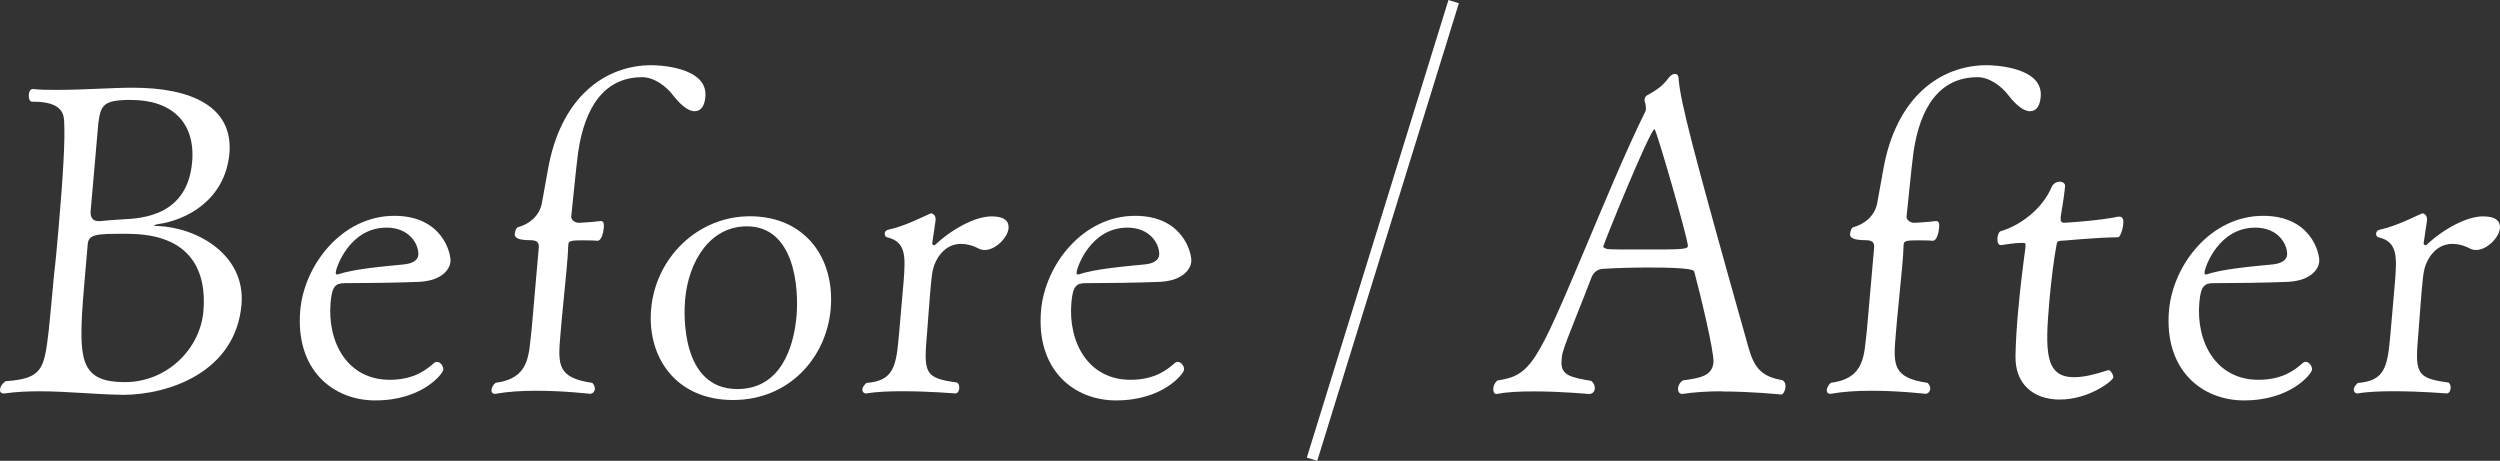
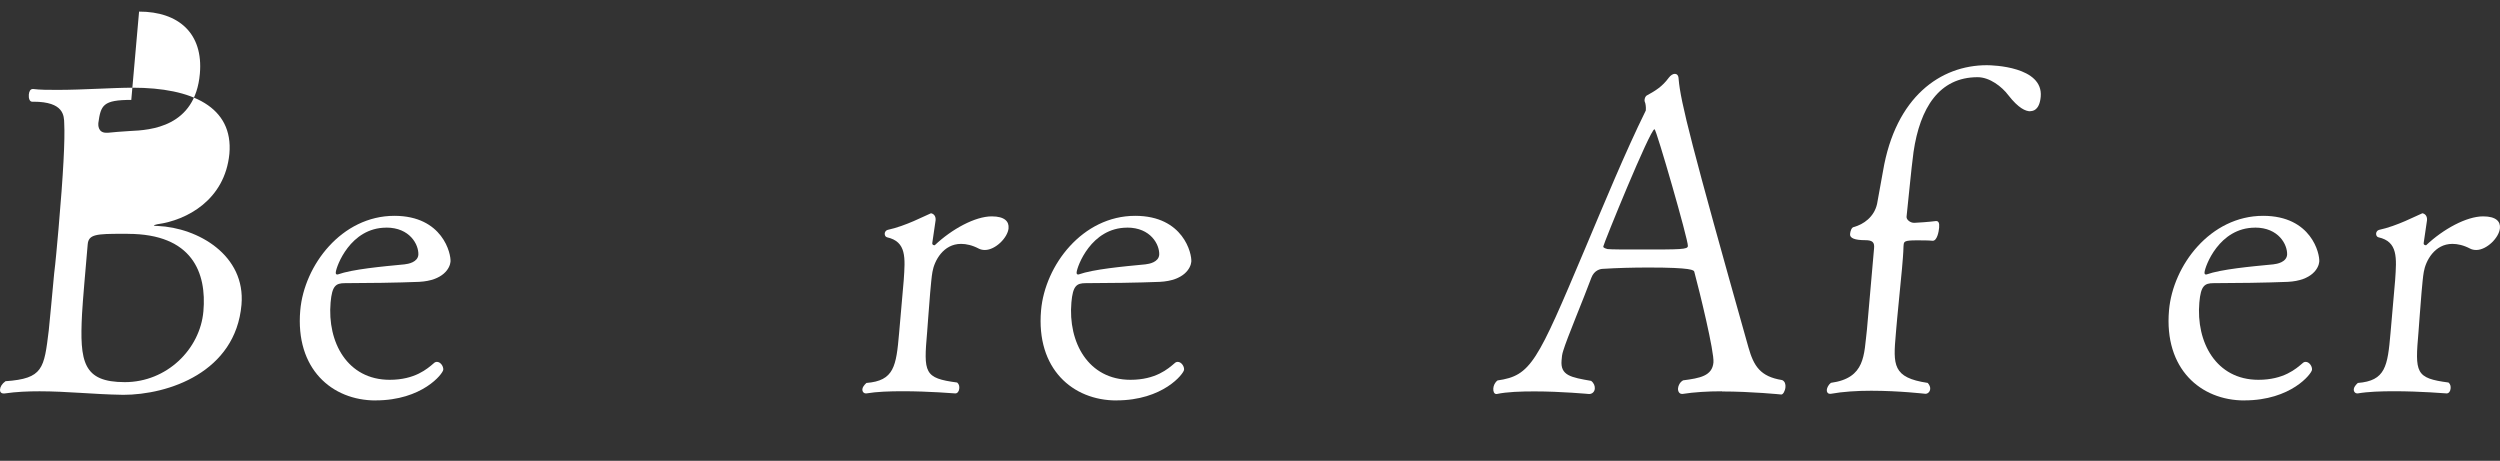
<svg xmlns="http://www.w3.org/2000/svg" id="_レイヤー_2" data-name="レイヤー 2" viewBox="0 0 458.93 84.59">
  <rect x="0" y="0" width="458.93" height="84.59" fill="#333333" stroke="none" />
  <defs>
    <style>
      .cls-1 {
        fill: #fff;
        stroke-width: 0px;
      }

      .cls-2 {
        fill: none;
        stroke: #fff;
        stroke-miterlimit: 10;
        stroke-width: 2px;
      }
    </style>
  </defs>
  <g id="_レイヤー_1-2" data-name="レイヤー 1">
    <g>
      <g>
        <g>
-           <path class="cls-1" d="M22.56,72.47h-.24c-5.11-.08-10.02-.64-15.06-.64-2.08,0-4.25.08-6.44.4h-.16c-.48,0-.69-.32-.66-.72.04-.48.33-1.04,1.01-1.53,6.92-.48,7.08-2.33,7.94-9.32.23-2.57.61-6.02.99-10.44.24-1.85.52-5.06.8-8.19.9-10.28,1.2-16.46,1.05-19.35-.03-1.44-.05-4.01-5.65-4.01h-.24c-.48,0-.66-.64-.61-1.29.05-.56.25-1.04.73-1.04h.08c1.27.16,2.79.16,4.47.16,4.64,0,10.12-.4,13.8-.4,10.88,0,18.49,3.53,17.74,12.13-.83,8.51-7.87,12.21-13.21,12.93-.33.08-.65.16-.66.24,0,0,.15.08.71.08,7.41.32,16.17,5.38,15.38,14.46-1.08,12.37-13.37,16.54-21.77,16.54ZM23.47,42.92h-.96c-4.8,0-6.25.08-6.41,1.93-.39,4.5-.91,10.36-1.04,12.77-.45,8.83.18,12.53,7.86,12.53s13.81-6.02,14.42-13.01c.61-6.99-1.96-14.21-13.88-14.21ZM24.1,18.34c-5.2,0-5.6.96-6.05,4.26l-.84,9.64-.58,6.58c-.03.32-.07,1.77,1.45,1.77h.32c.81-.08,2.5-.24,4.03-.32,3.77-.16,11.98-.72,12.84-10.52.65-7.39-3.88-11.4-11.16-11.4Z" />
+           <path class="cls-1" d="M22.56,72.47h-.24c-5.11-.08-10.02-.64-15.06-.64-2.08,0-4.25.08-6.44.4h-.16c-.48,0-.69-.32-.66-.72.04-.48.33-1.04,1.01-1.53,6.92-.48,7.08-2.33,7.94-9.32.23-2.57.61-6.02.99-10.44.24-1.85.52-5.06.8-8.19.9-10.28,1.2-16.46,1.05-19.35-.03-1.44-.05-4.01-5.65-4.01h-.24c-.48,0-.66-.64-.61-1.29.05-.56.25-1.04.73-1.04h.08c1.27.16,2.79.16,4.47.16,4.64,0,10.12-.4,13.8-.4,10.88,0,18.49,3.53,17.74,12.13-.83,8.51-7.87,12.21-13.21,12.93-.33.08-.65.16-.66.24,0,0,.15.08.71.08,7.41.32,16.17,5.38,15.38,14.46-1.08,12.37-13.37,16.54-21.77,16.54ZM23.47,42.92h-.96c-4.8,0-6.25.08-6.41,1.93-.39,4.5-.91,10.36-1.04,12.77-.45,8.83.18,12.53,7.86,12.53s13.81-6.02,14.42-13.01c.61-6.99-1.96-14.21-13.88-14.21ZM24.1,18.34c-5.2,0-5.6.96-6.05,4.26c-.03.32-.07,1.77,1.45,1.77h.32c.81-.08,2.5-.24,4.03-.32,3.77-.16,11.98-.72,12.84-10.52.65-7.39-3.88-11.4-11.16-11.4Z" />
          <path class="cls-1" d="M68.95,73.51c-8,0-14.77-5.78-13.83-16.54.72-8.27,7.6-17.35,17.28-17.35,8.88,0,10.43,6.99,10.3,8.43-.1,1.12-1.26,3.45-5.76,3.69-3.93.16-9.86.24-13.62.24-1.68,0-2.36.48-2.63,3.53-.64,7.31,3.08,14.21,10.84,14.21,4.64,0,6.9-2.01,8.11-3.05.17-.16.34-.24.58-.24.64,0,1.21.8,1.15,1.45-.06.72-3.85,5.62-12.41,5.62ZM70.92,41.79c-6.64,0-9.19,7.15-9.28,8.19-.02.24.04.4.21.4h.16c2.72-.96,8.05-1.45,12.24-1.85.73-.08,2.44-.4,2.55-1.77.08-1.85-1.56-4.98-5.88-4.98Z" />
-           <path class="cls-1" d="M127.59,20.43c-.88,0-2.19-.56-4.06-2.97-1.15-1.53-3.39-3.29-5.63-3.29-7.04,0-10.57,5.62-11.76,13.73-.46,3.45-.93,8.75-1.28,11.88-.05.56.7,1.12,1.34,1.12h.16c.24,0,2.73-.16,3.87-.32h.08c.4,0,.61.32.53,1.21-.06.72-.37,2.41-1.17,2.41-.79-.08-1.91-.08-2.95-.08-2.32,0-2.34.24-2.4.88,0,.08-.01.16-.02.24-.03,1.29-.16,2.73-.28,4.1-.27,3.05-.63,6.26-.87,8.99-.06.72-.12,1.37-.18,2.01-.03.32-.06.64-.08.96-.5,5.7-.62,8.03,5.85,8.99.36.4.49.8.46,1.12-.04.48-.4.88-.88.88-.08,0-4.75-.56-9.95-.56-2.56,0-5.21.16-7.41.56h-.16c-.4,0-.61-.32-.58-.72.04-.4.32-.96.75-1.29,6.4-.88,6.05-5.14,6.62-9.8l1.31-14.94c.09-1.04-.27-1.45-1.63-1.45q-2.88,0-2.78-1.12c.05-.56.27-1.21.67-1.29,1.8-.48,3.76-1.85,4.29-4.26.46-2.57.77-4.18,1.09-6.02,2.31-13.65,10.58-19.43,19.06-19.43,1.04,0,10.38.24,9.89,5.78-.22,2.49-1.43,2.65-1.91,2.65Z" />
-           <path class="cls-1" d="M134.55,73.43c-10.48,0-15.79-7.87-15.02-16.7.82-9.4,8.53-17.03,18.13-17.03,10.08,0,15.65,7.63,14.83,17.03-.78,8.91-7.62,16.7-17.94,16.7ZM137.1,41.55c-6.88,0-10.74,6.58-11.34,13.49-.23,2.57-.79,16.38,9.61,16.38,7.92,0,10.35-7.63,10.85-13.41.43-4.9-.24-16.46-9.12-16.46Z" />
          <path class="cls-1" d="M185.15,41.87c-.15,1.77-2.43,4.02-4.35,4.02-.4,0-.79-.08-1.1-.24-1.22-.64-2.32-.88-3.28-.88-3.28,0-4.91,3.13-5.25,5.14-.16.88-.28,2.33-.42,3.85-.26,2.97-.48,6.42-.55,7.15-.66,7.55-.58,8.51,5.51,9.31.37.32.42.72.38,1.12-.04.48-.32.88-.72.88-.08,0-4.85-.4-9.65-.4-2.4,0-4.81.08-6.68.4h-.08c-.4,0-.69-.32-.65-.8.03-.32.3-.72.74-1.12,5.08-.4,5.47-3.05,6-9.15l.85-9.72c.28-4.1.54-7.07-3.07-7.87-.31-.08-.44-.4-.42-.72.02-.24.21-.56.54-.64,3.34-.72,6.78-2.57,7.95-3.05.47.08.92.48.85,1.29l-.6,4.1q0,.08-.01.16s-.03.32.45.32c3.14-2.97,7.42-5.3,10.46-5.3,2.4,0,3.2.96,3.09,2.17Z" />
          <path class="cls-1" d="M204.94,73.51c-8,0-14.77-5.78-13.83-16.54.72-8.27,7.6-17.35,17.28-17.35,8.88,0,10.43,6.99,10.3,8.43-.1,1.12-1.26,3.45-5.76,3.69-3.93.16-9.86.24-13.62.24-1.68,0-2.36.48-2.63,3.53-.64,7.31,3.08,14.21,10.84,14.21,4.64,0,6.9-2.01,8.11-3.05.17-.16.34-.24.58-.24.64,0,1.21.8,1.15,1.45-.06.72-3.85,5.62-12.41,5.62ZM206.92,41.79c-6.64,0-9.19,7.15-9.28,8.19-.02.24.04.4.21.4h.16c2.72-.96,8.05-1.45,12.24-1.85.73-.08,2.44-.4,2.55-1.77.08-1.85-1.56-4.98-5.88-4.98Z" />
        </g>
        <g>
          <path class="cls-1" d="M316.07,71.83c-2.56,0-5.13.16-7.16.48h-.16c-.48,0-.76-.48-.71-1.04.04-.48.34-1.12.93-1.45,3.08-.4,5.35-.8,5.57-3.29.17-1.93-2.54-13.01-3.51-16.62-.05-.32-.41-.8-8.41-.8-2.88,0-5.85.08-8.34.24-.48,0-1.62.24-2.14,1.61-1.46,3.94-4.5,11.16-5.17,13.41-.22.64-.27,1.2-.31,1.77-.25,2.81,1.73,3.13,5.43,3.78.52.4.72.96.67,1.45-.05.56-.48.96-1.04.96-.08,0-5.08-.48-10.04-.48-2.48,0-5.05.08-6.92.48h-.08c-.4,0-.6-.48-.55-1.04.04-.48.25-1.04.77-1.45,6.16-.88,7.25-3.29,16.03-24.09,3.53-8.35,7.39-17.75,11.19-25.46q0-.08.01-.16c.04-.4-.05-1.2-.19-1.44,0,0-.07-.16-.05-.32.03-.32.14-.72.48-.88,1.6-.88,2.78-1.61,3.96-3.21.36-.48.78-.72,1.1-.72.4,0,.7.24.72.96.35,4.18,2.37,12.21,12.81,49.23.98,3.45,2.17,5.38,6.19,6.02.54.24.65.8.61,1.29-.06.72-.44,1.36-.76,1.36,0,0-5.47-.56-10.91-.56ZM303.72,23.72c-.8,0-9.36,21.04-9.4,21.52-.03.32.6.4.76.48.71.08,3.19.08,5.91.08,7.68,0,8.8,0,8.86-.64.09-1.04-5.8-21.44-6.12-21.44Z" />
          <path class="cls-1" d="M372.72,20.43c-.88,0-2.19-.56-4.06-2.97-1.15-1.53-3.39-3.29-5.63-3.29-7.04,0-10.57,5.62-11.76,13.73-.46,3.45-.93,8.75-1.28,11.88-.05.56.7,1.12,1.34,1.12h.16c.24,0,2.73-.16,3.87-.32h.08c.4,0,.61.32.53,1.21-.06.72-.37,2.41-1.17,2.41-.79-.08-1.91-.08-2.95-.08-2.32,0-2.34.24-2.4.88,0,.08-.01.16-.02.24-.03,1.29-.16,2.73-.28,4.1-.27,3.05-.63,6.26-.87,8.99-.06.72-.12,1.37-.18,2.01-.03.32-.06.64-.08.96-.5,5.7-.62,8.03,5.85,8.99.37.4.49.8.46,1.12-.04.48-.4.88-.88.88-.08,0-4.75-.56-9.95-.56-2.56,0-5.21.16-7.41.56h-.16c-.4,0-.61-.32-.58-.72.03-.4.32-.96.75-1.29,6.4-.88,6.05-5.14,6.62-9.8l1.31-14.94c.09-1.04-.27-1.45-1.63-1.45q-2.88,0-2.78-1.12c.05-.56.27-1.21.67-1.29,1.8-.48,3.76-1.85,4.29-4.26.47-2.57.77-4.18,1.09-6.02,2.31-13.65,10.58-19.43,19.06-19.43,1.04,0,10.38.24,9.89,5.78-.22,2.49-1.43,2.65-1.91,2.65Z" />
-           <path class="cls-1" d="M378.17,73.35c-5.04,0-8.3-2.97-8.18-8.03.04-2.33.21-5.14.45-7.87.38-4.34.93-8.75,1.35-11.81.01-.16.02-.24.03-.32.06-.72-.1-.72-.34-.72h-.72c-1.04,0-2.67.32-3.48.4-.48,0-.66-.64-.61-1.29.05-.56.26-1.21.67-1.29,3.28-.96,7.46-3.85,9.26-8.03.3-.72.97-1.04,1.45-1.04.64,0,1.09.32,1.04.88-.18,2.09-.76,5.06-.8,5.54-.07.8.06,1.12.62,1.12.48,0,6.6-.4,9.94-1.12h.24c.72,0,.73.8.68,1.37-.1,1.12-.61,2.41-.93,2.41-4.81.08-9.74.64-10.38.64-.96,0-.83.4-.96.88-.45,2.41-.96,6.34-1.29,10.12-.81,9.32-.83,14.05,4.53,14.05,1.84,0,3.72-.48,6.27-1.29h.08c.32,0,.89.8.84,1.37-.05.56-4.43,4.02-9.79,4.02Z" />
          <path class="cls-1" d="M412,73.51c-8,0-14.77-5.78-13.83-16.54.72-8.27,7.6-17.35,17.28-17.35,8.88,0,10.43,6.99,10.3,8.43-.1,1.12-1.26,3.45-5.76,3.69-3.93.16-9.86.24-13.62.24-1.68,0-2.36.48-2.63,3.53-.64,7.31,3.08,14.21,10.84,14.21,4.64,0,6.9-2.01,8.11-3.05.17-.16.34-.24.58-.24.64,0,1.21.8,1.15,1.45-.06.72-3.85,5.62-12.41,5.62ZM413.97,41.79c-6.64,0-9.19,7.15-9.28,8.19-.02.24.04.4.21.4h.16c2.72-.96,8.05-1.45,12.24-1.85.73-.08,2.43-.4,2.55-1.77.08-1.85-1.56-4.98-5.88-4.98Z" />
          <path class="cls-1" d="M458.92,41.87c-.15,1.77-2.43,4.02-4.35,4.02-.4,0-.79-.08-1.1-.24-1.22-.64-2.32-.88-3.28-.88-3.28,0-4.91,3.13-5.25,5.14-.16.88-.28,2.33-.42,3.85-.26,2.97-.48,6.42-.55,7.15-.66,7.55-.58,8.51,5.51,9.31.37.32.42.72.38,1.12-.04.48-.32.88-.72.88-.08,0-4.84-.4-9.65-.4-2.4,0-4.81.08-6.67.4h-.08c-.4,0-.69-.32-.65-.8.03-.32.3-.72.74-1.12,5.08-.4,5.47-3.05,6-9.15l.85-9.72c.28-4.1.54-7.07-3.07-7.87-.31-.08-.45-.4-.42-.72.02-.24.21-.56.54-.64,3.34-.72,6.78-2.57,7.95-3.05.47.08.92.48.85,1.29l-.6,4.1q0,.08-.01.16s-.03.32.45.32c3.14-2.97,7.42-5.3,10.46-5.3,2.4,0,3.2.96,3.09,2.17Z" />
        </g>
      </g>
-       <line class="cls-2" x1="240.85" y1="84.3" x2="266.85" y2=".3" />
    </g>
  </g>
</svg>